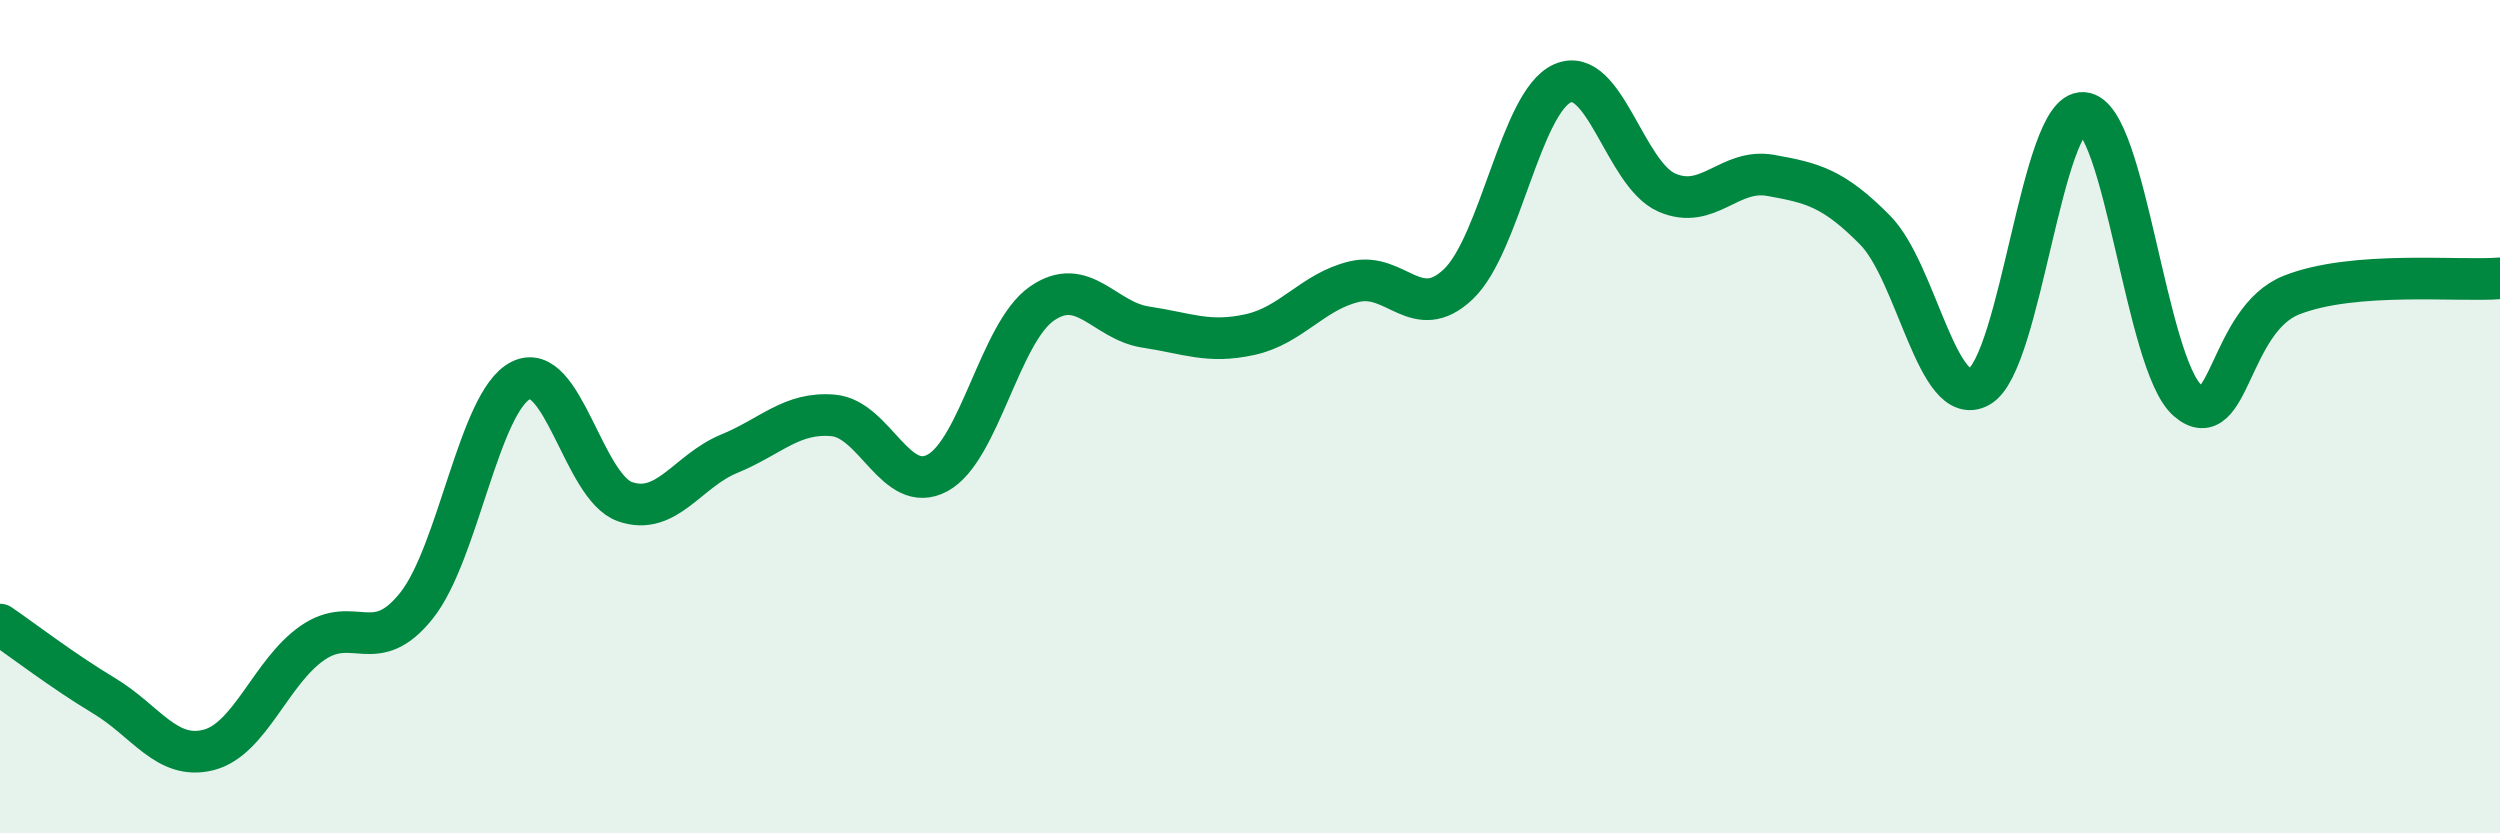
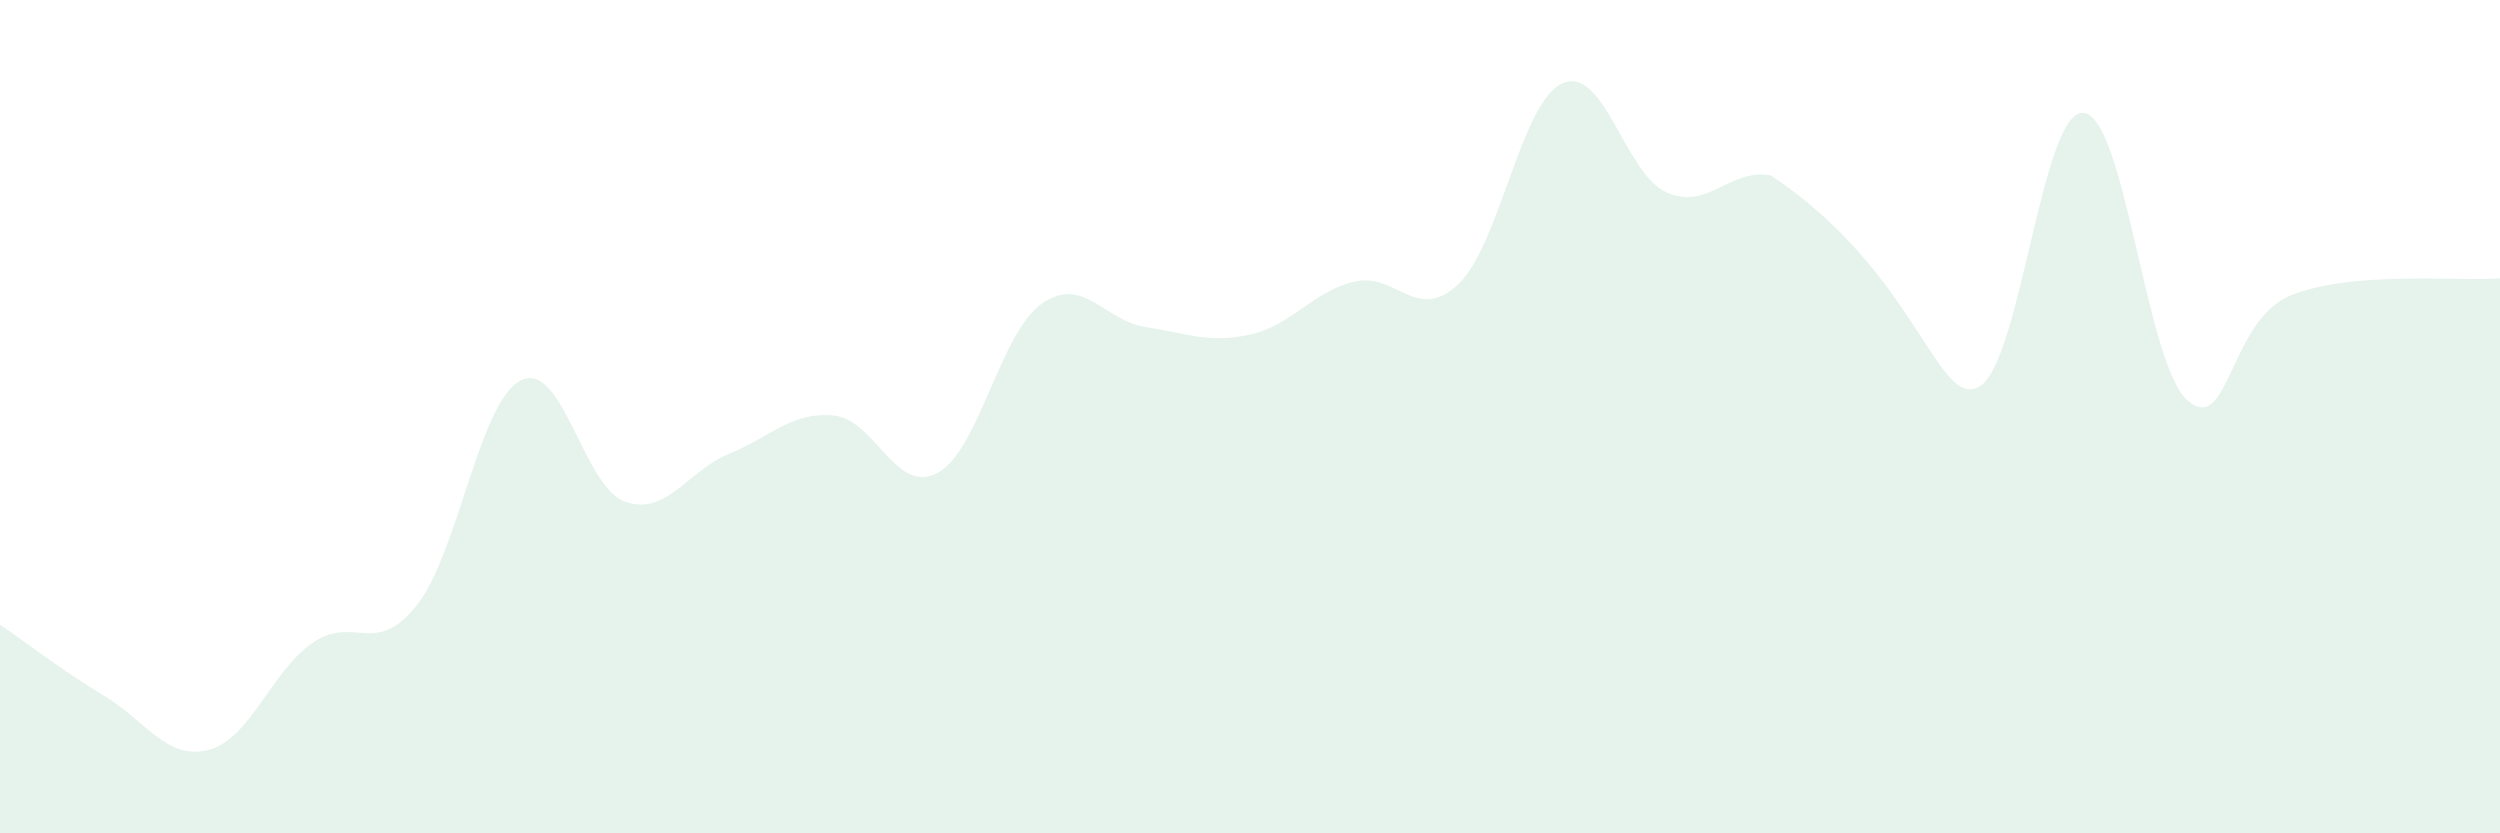
<svg xmlns="http://www.w3.org/2000/svg" width="60" height="20" viewBox="0 0 60 20">
-   <path d="M 0,14.99 C 0.5,15.33 1.5,16.1 2.5,16.7 C 3.5,17.3 4,18.25 5,18 C 6,17.75 6.5,16.12 7.5,15.43 C 8.5,14.74 9,15.79 10,14.53 C 11,13.27 11.5,9.63 12.5,9.13 C 13.5,8.63 14,11.69 15,12.04 C 16,12.39 16.5,11.3 17.5,10.89 C 18.5,10.48 19,9.88 20,9.97 C 21,10.06 21.5,11.89 22.5,11.35 C 23.5,10.81 24,7.99 25,7.29 C 26,6.59 26.5,7.7 27.5,7.85 C 28.5,8 29,8.25 30,8.03 C 31,7.81 31.5,7 32.5,6.76 C 33.5,6.52 34,7.77 35,6.82 C 36,5.87 36.5,2.44 37.5,2 C 38.5,1.56 39,4.18 40,4.62 C 41,5.06 41.5,4.03 42.5,4.21 C 43.5,4.39 44,4.51 45,5.52 C 46,6.53 46.5,9.84 47.5,9.28 C 48.5,8.72 49,2.64 50,2.71 C 51,2.78 51.5,8.74 52.5,9.61 C 53.5,10.48 53.5,7.67 55,7.08 C 56.5,6.49 59,6.76 60,6.68L60 20L0 20Z" fill="#008740" opacity="0.1" stroke-linecap="round" stroke-linejoin="round" />
-   <path d="M 0,14.99 C 0.5,15.33 1.5,16.1 2.5,16.7 C 3.5,17.3 4,18.25 5,18 C 6,17.75 6.5,16.12 7.5,15.43 C 8.5,14.74 9,15.79 10,14.53 C 11,13.27 11.5,9.63 12.5,9.13 C 13.5,8.63 14,11.69 15,12.04 C 16,12.39 16.5,11.3 17.5,10.89 C 18.5,10.48 19,9.88 20,9.97 C 21,10.06 21.5,11.89 22.5,11.35 C 23.5,10.81 24,7.99 25,7.29 C 26,6.59 26.5,7.7 27.5,7.85 C 28.5,8 29,8.25 30,8.03 C 31,7.81 31.5,7 32.5,6.76 C 33.5,6.52 34,7.77 35,6.82 C 36,5.87 36.5,2.44 37.5,2 C 38.5,1.56 39,4.18 40,4.62 C 41,5.06 41.5,4.03 42.5,4.21 C 43.5,4.39 44,4.51 45,5.52 C 46,6.53 46.5,9.84 47.5,9.28 C 48.5,8.72 49,2.64 50,2.71 C 51,2.78 51.5,8.74 52.5,9.61 C 53.5,10.48 53.5,7.67 55,7.08 C 56.5,6.49 59,6.76 60,6.68" stroke="#008740" stroke-width="1" fill="none" stroke-linecap="round" stroke-linejoin="round" />
+   <path d="M 0,14.99 C 0.5,15.33 1.5,16.1 2.5,16.7 C 3.5,17.3 4,18.25 5,18 C 6,17.75 6.5,16.12 7.5,15.43 C 8.5,14.74 9,15.79 10,14.53 C 11,13.27 11.5,9.63 12.5,9.13 C 13.5,8.63 14,11.69 15,12.04 C 16,12.39 16.5,11.3 17.5,10.89 C 18.5,10.48 19,9.88 20,9.97 C 21,10.06 21.5,11.89 22.5,11.35 C 23.5,10.81 24,7.99 25,7.29 C 26,6.59 26.5,7.7 27.5,7.85 C 28.5,8 29,8.25 30,8.03 C 31,7.81 31.5,7 32.5,6.76 C 33.5,6.52 34,7.77 35,6.82 C 36,5.87 36.5,2.44 37.5,2 C 38.5,1.56 39,4.18 40,4.62 C 41,5.06 41.5,4.03 42.5,4.21 C 46,6.53 46.5,9.84 47.5,9.28 C 48.5,8.72 49,2.64 50,2.71 C 51,2.78 51.5,8.74 52.5,9.61 C 53.5,10.48 53.5,7.67 55,7.08 C 56.5,6.49 59,6.76 60,6.68L60 20L0 20Z" fill="#008740" opacity="0.1" stroke-linecap="round" stroke-linejoin="round" />
</svg>